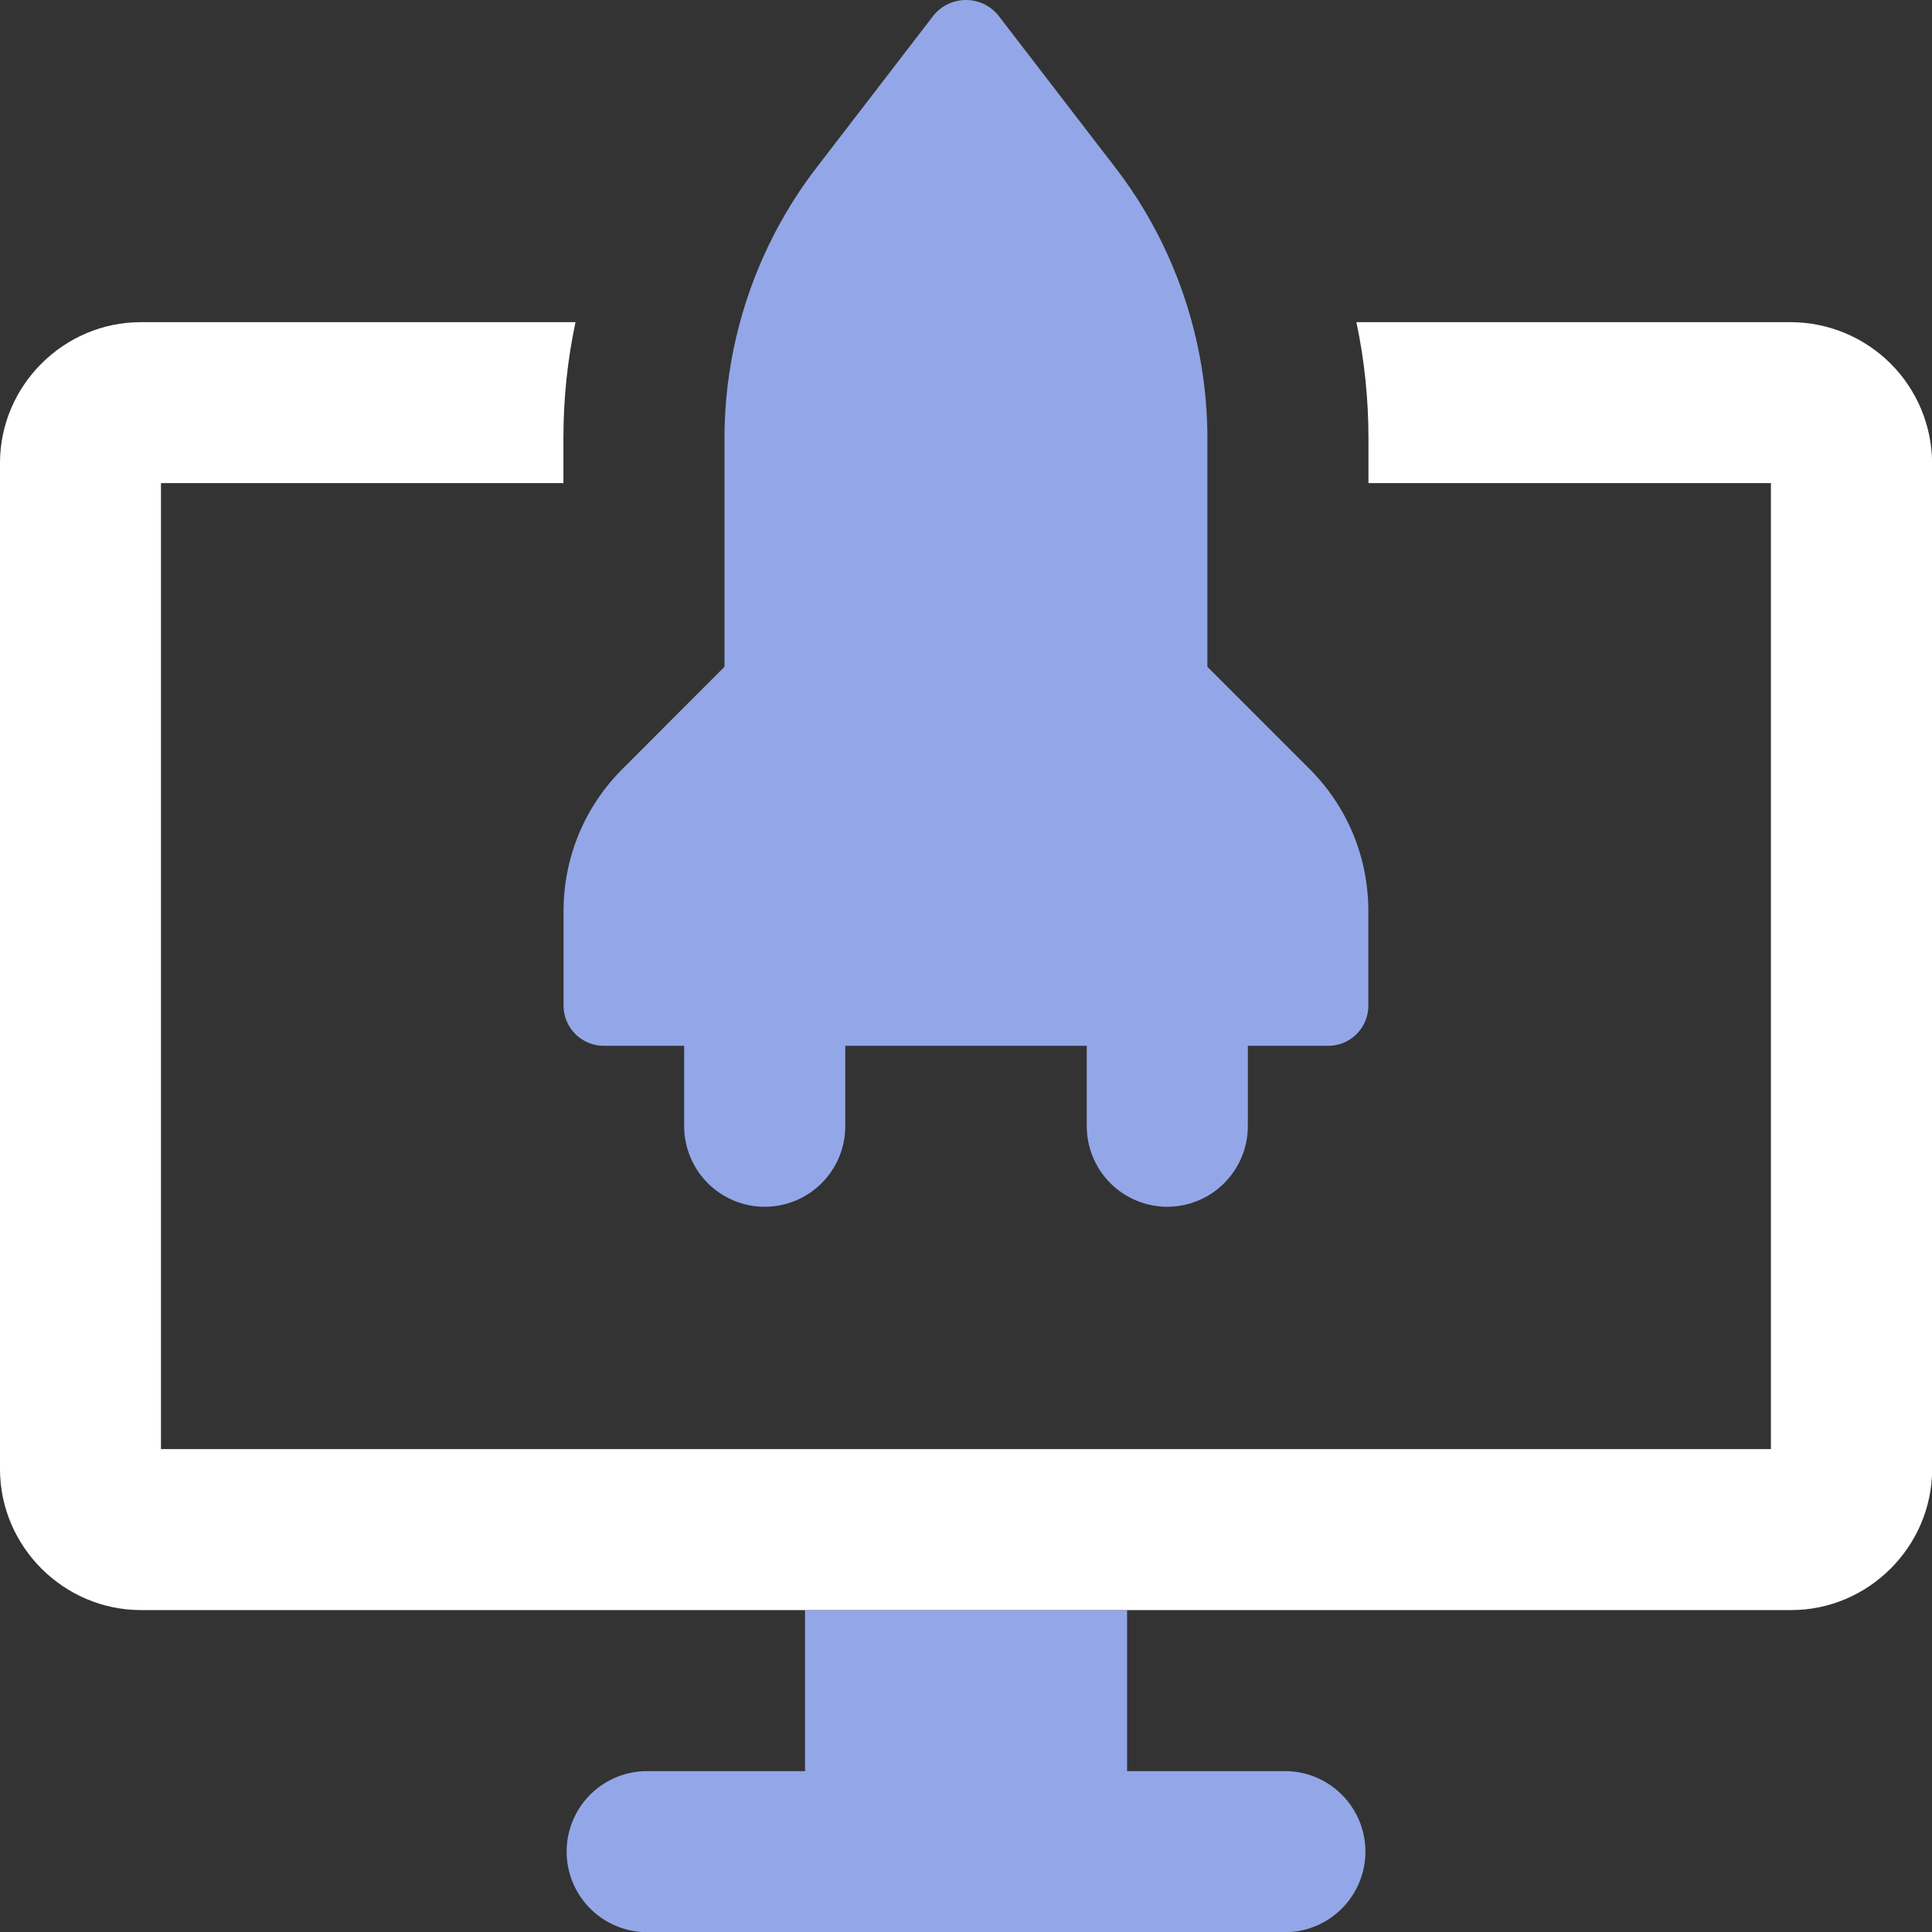
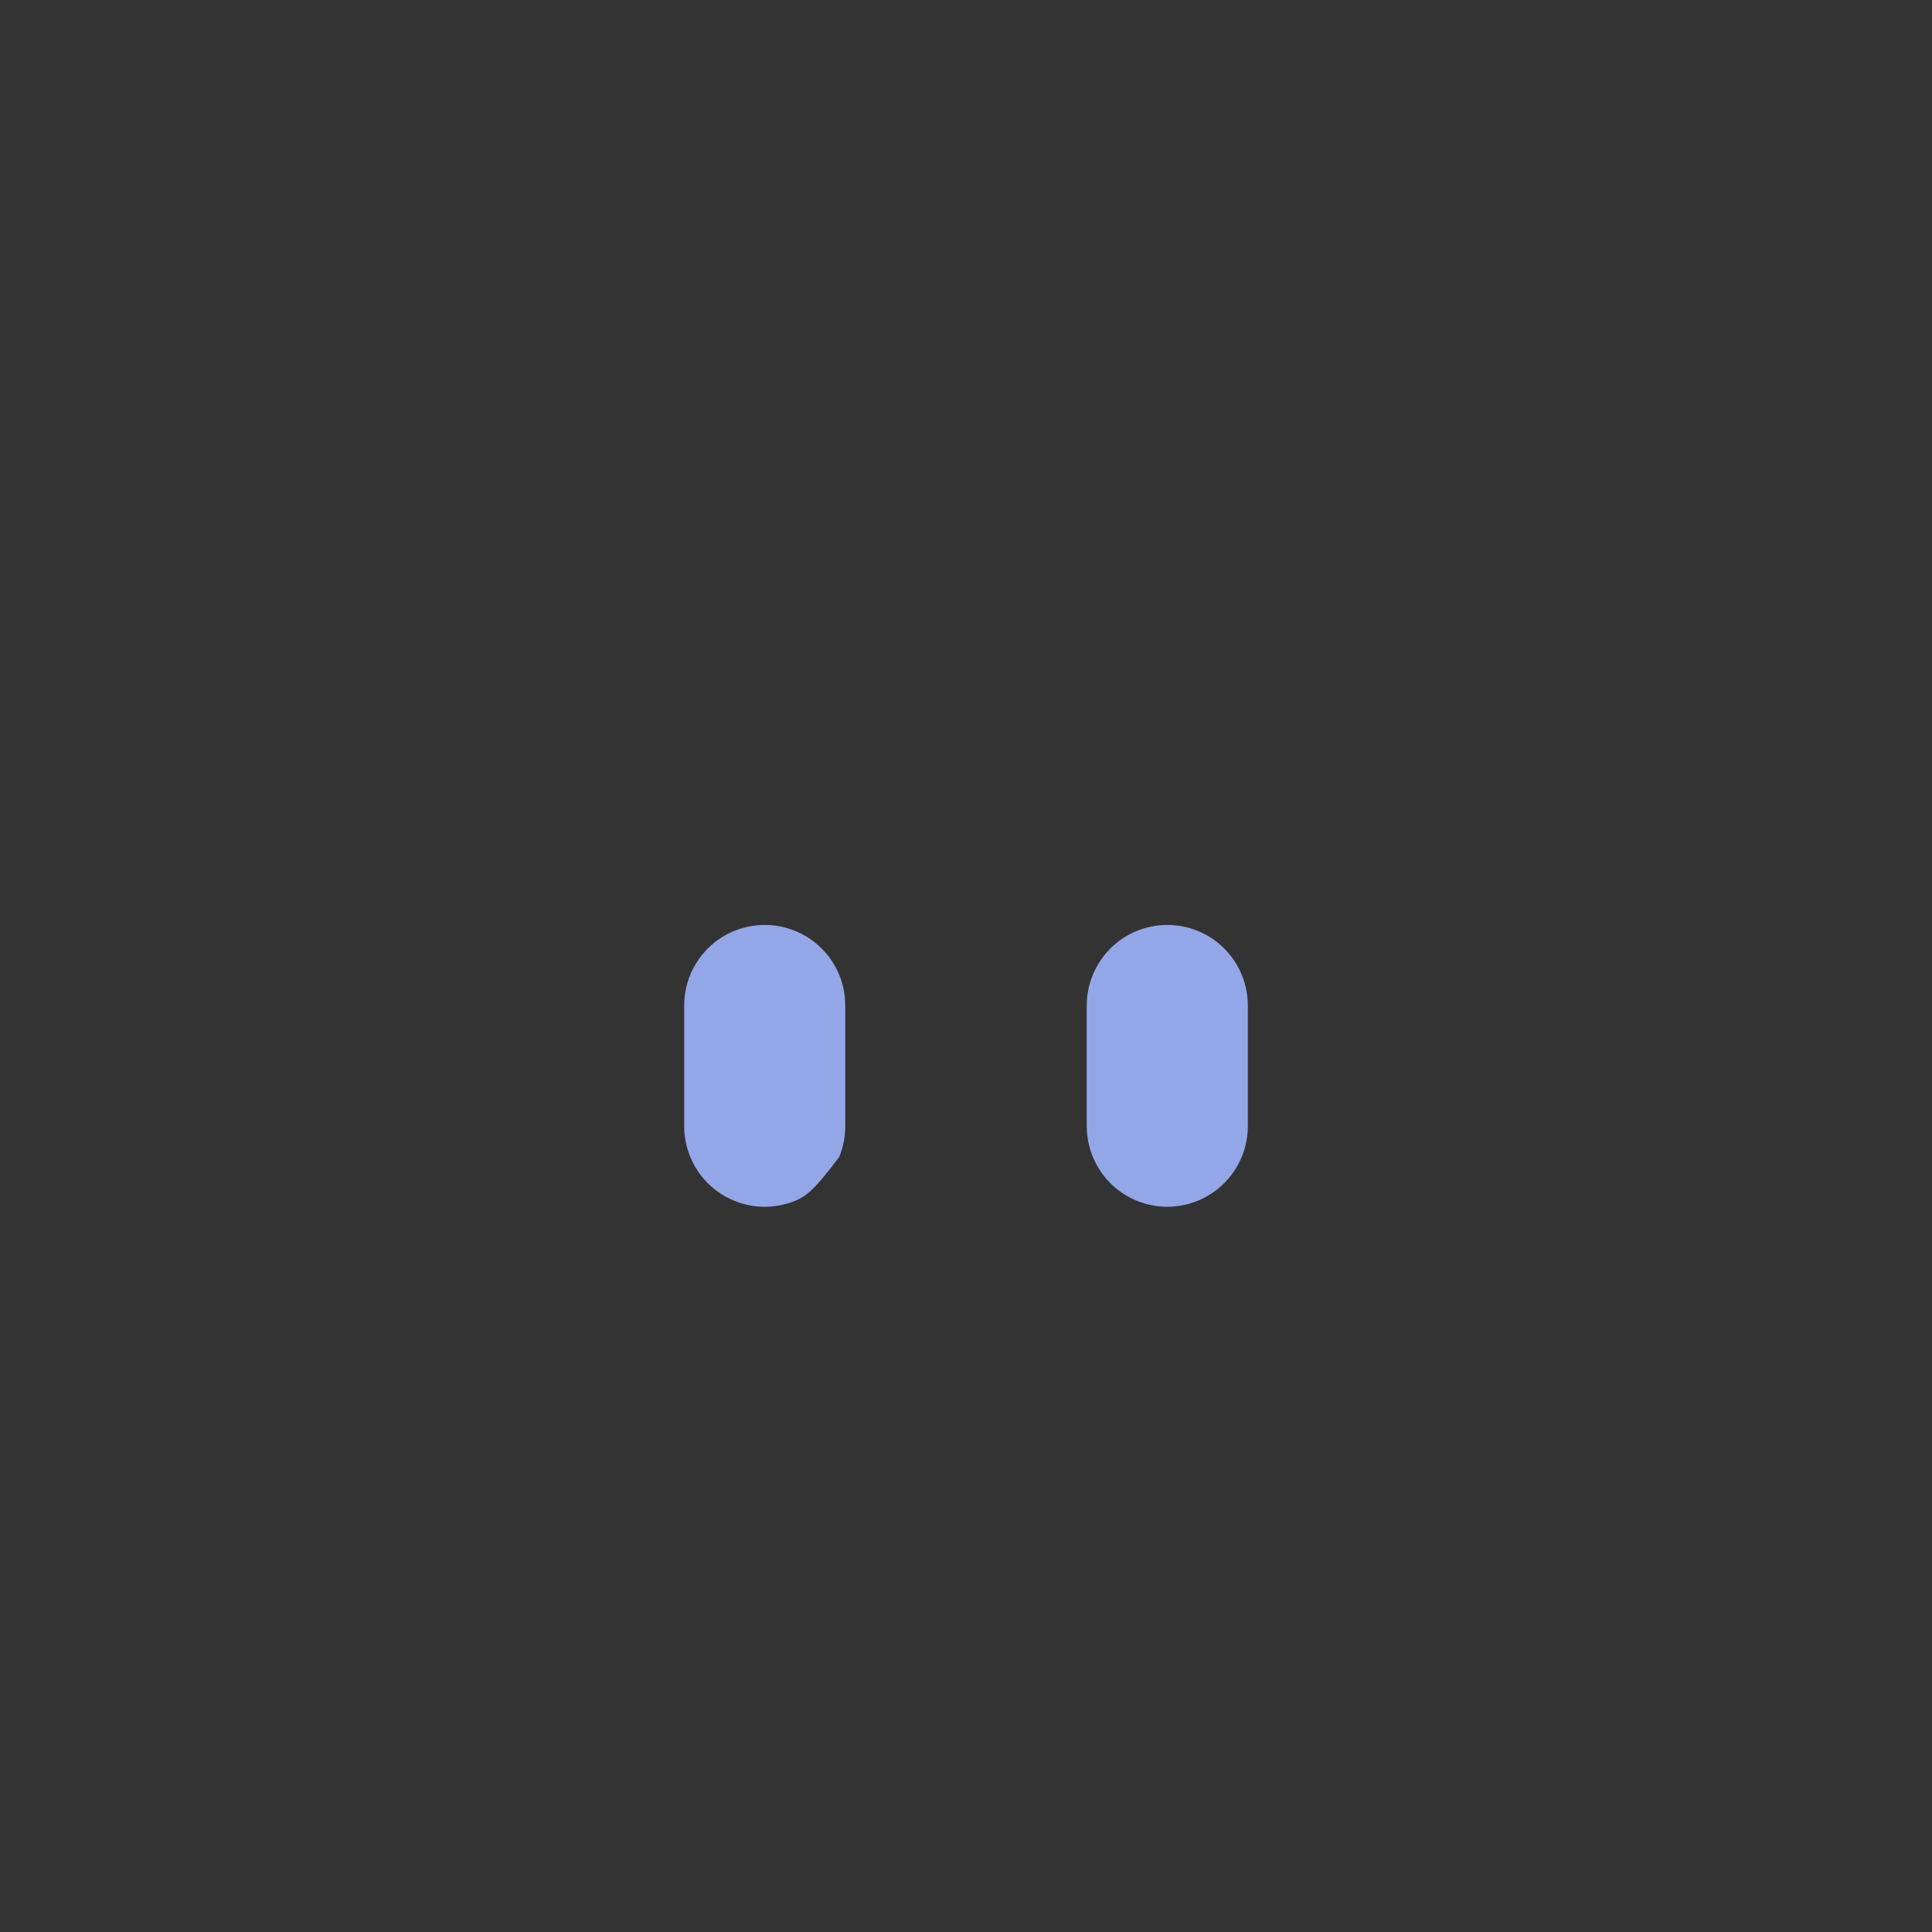
<svg xmlns="http://www.w3.org/2000/svg" width="32" height="32" viewBox="0 0 32 32" fill="none">
  <rect x="0" y="0" width="32" height="32" fill="#333333" stroke="none" />
-   <path d="M21.334 29.336H18.668V26.67H13.334V29.336H10.668C10.323 29.349 9.997 29.495 9.758 29.743C9.519 29.992 9.385 30.323 9.385 30.668C9.385 31.013 9.518 31.344 9.757 31.593C9.996 31.842 10.322 31.988 10.666 32.002H21.332C21.677 31.989 22.003 31.843 22.242 31.594C22.481 31.346 22.615 31.015 22.616 30.67C22.616 30.325 22.483 29.994 22.244 29.745C22.005 29.496 21.679 29.349 21.334 29.336Z" fill="#93A7E8" />
-   <path d="M29.666 5.336H22.466C22.6 5.962 22.666 6.616 22.666 7.256V8.002H29.332V24.002H2.666V8.002H9.332V7.256C9.332 6.616 9.398 5.962 9.532 5.336H2.332C1.054 5.336 0 6.388 0 7.668V24.334C0 25.614 1.054 26.668 2.334 26.668H29.668C30.948 26.668 32.002 25.614 32.002 24.334V7.668C31.998 7.05 31.751 6.458 31.314 6.022C30.876 5.585 30.284 5.339 29.666 5.336Z" fill="white" />
-   <path d="M22 17.322H10C9.823 17.322 9.654 17.252 9.529 17.127C9.404 17.002 9.334 16.832 9.334 16.656V15.094C9.334 14.204 9.68 13.366 10.31 12.736L12 11.044V7.254C12 5.644 12.54 4.056 13.52 2.782L15.47 0.246C15.535 0.169 15.616 0.107 15.707 0.064C15.799 0.022 15.898 0 15.999 0C16.1 0 16.199 0.022 16.291 0.064C16.382 0.107 16.463 0.169 16.528 0.246L18.478 2.782C19.458 4.056 19.998 5.644 19.998 7.254V11.044L21.688 12.734C22.318 13.364 22.664 14.2 22.664 15.092V16.654C22.665 16.741 22.648 16.828 22.615 16.909C22.581 16.99 22.533 17.064 22.471 17.126C22.409 17.188 22.336 17.237 22.255 17.271C22.174 17.305 22.087 17.322 22 17.322Z" fill="#93A7E8" />
-   <path d="M19.334 19.988C19.159 19.988 18.985 19.953 18.823 19.886C18.662 19.819 18.515 19.721 18.391 19.597C18.267 19.473 18.169 19.326 18.102 19.164C18.035 19.003 18 18.829 18 18.654V16.654C18 16.3 18.141 15.961 18.391 15.71C18.641 15.46 18.98 15.32 19.334 15.32C19.688 15.32 20.027 15.46 20.277 15.71C20.527 15.961 20.668 16.3 20.668 16.654V18.654C20.668 19.008 20.527 19.346 20.277 19.596C20.027 19.847 19.688 19.987 19.334 19.988ZM12.666 19.988C12.491 19.988 12.317 19.953 12.155 19.886C11.994 19.819 11.847 19.721 11.723 19.597C11.599 19.473 11.501 19.326 11.434 19.164C11.367 19.003 11.332 18.829 11.332 18.654V16.654C11.332 16.3 11.473 15.961 11.723 15.71C11.973 15.46 12.312 15.32 12.666 15.32C13.02 15.32 13.359 15.46 13.609 15.71C13.86 15.961 14 16.3 14 16.654V18.654C14 18.829 13.966 19.003 13.899 19.164C13.831 19.326 13.733 19.473 13.609 19.597C13.485 19.721 13.338 19.819 13.177 19.886C13.015 19.953 12.841 19.988 12.666 19.988Z" fill="#93A7E8" />
+   <path d="M19.334 19.988C19.159 19.988 18.985 19.953 18.823 19.886C18.662 19.819 18.515 19.721 18.391 19.597C18.267 19.473 18.169 19.326 18.102 19.164C18.035 19.003 18 18.829 18 18.654V16.654C18 16.3 18.141 15.961 18.391 15.71C18.641 15.46 18.98 15.32 19.334 15.32C19.688 15.32 20.027 15.46 20.277 15.71C20.527 15.961 20.668 16.3 20.668 16.654V18.654C20.668 19.008 20.527 19.346 20.277 19.596C20.027 19.847 19.688 19.987 19.334 19.988ZM12.666 19.988C12.491 19.988 12.317 19.953 12.155 19.886C11.994 19.819 11.847 19.721 11.723 19.597C11.599 19.473 11.501 19.326 11.434 19.164C11.367 19.003 11.332 18.829 11.332 18.654V16.654C11.332 16.3 11.473 15.961 11.723 15.71C11.973 15.46 12.312 15.32 12.666 15.32C13.02 15.32 13.359 15.46 13.609 15.71C13.86 15.961 14 16.3 14 16.654V18.654C14 18.829 13.966 19.003 13.899 19.164C13.485 19.721 13.338 19.819 13.177 19.886C13.015 19.953 12.841 19.988 12.666 19.988Z" fill="#93A7E8" />
</svg>